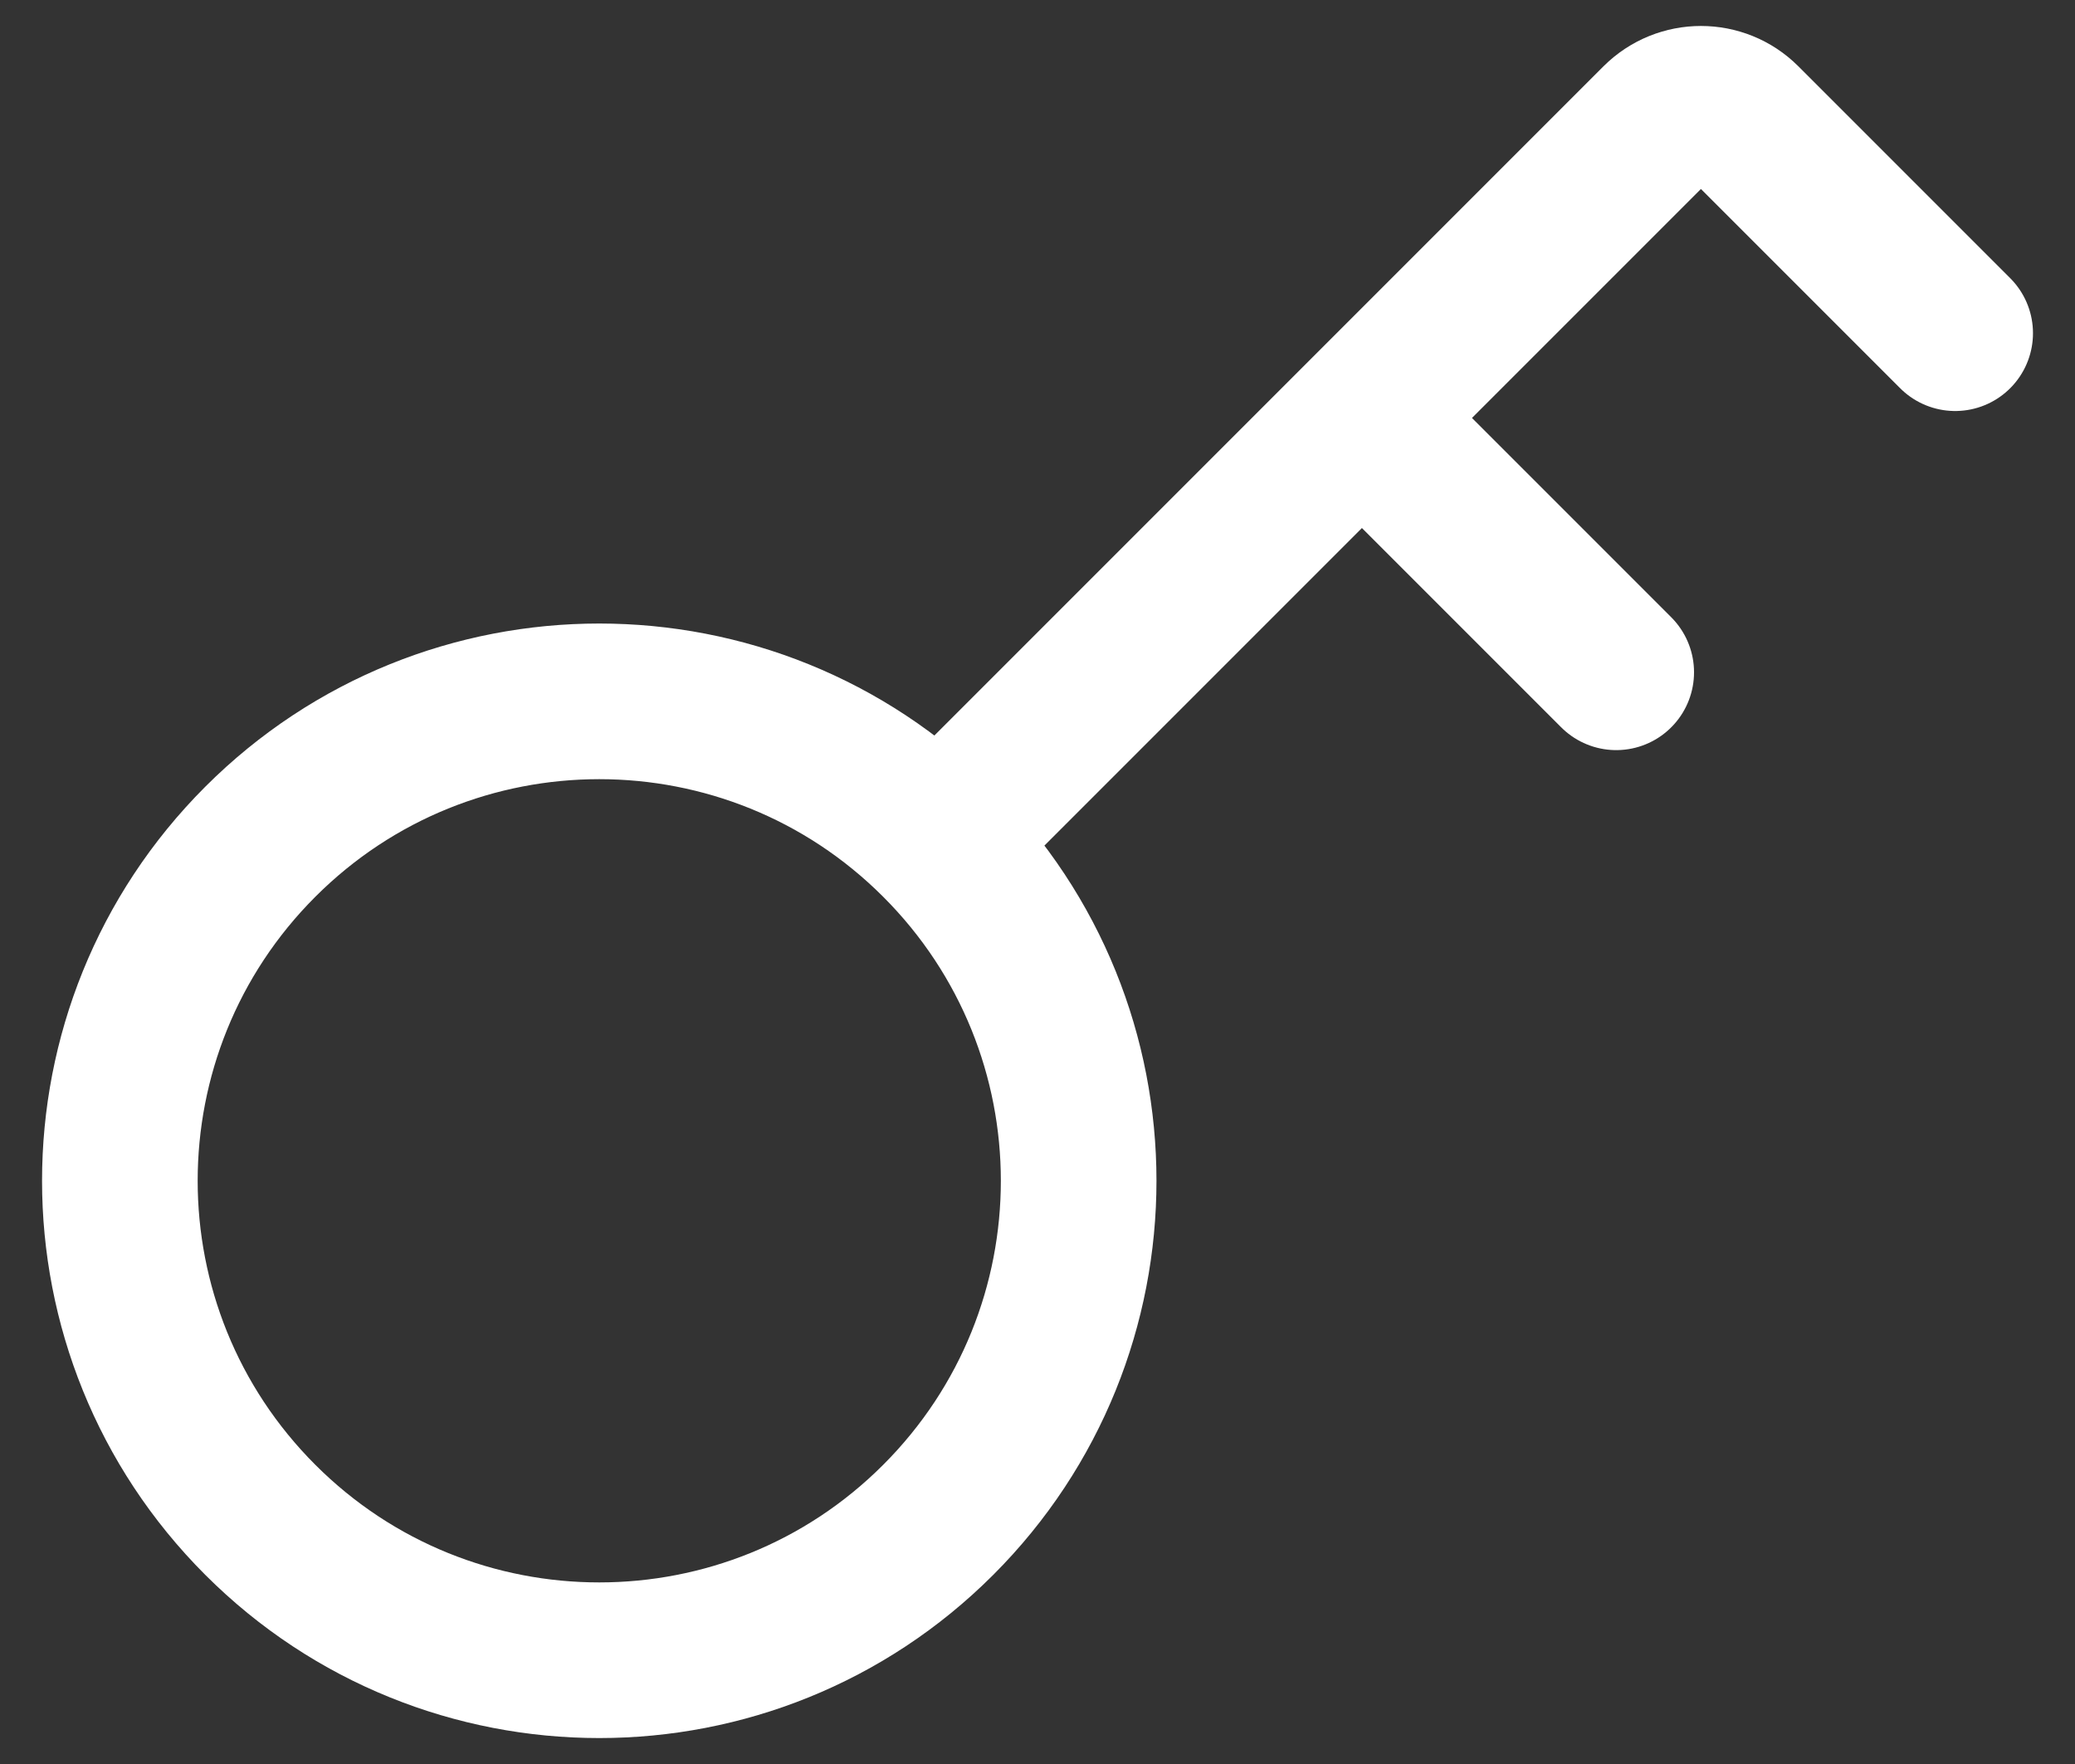
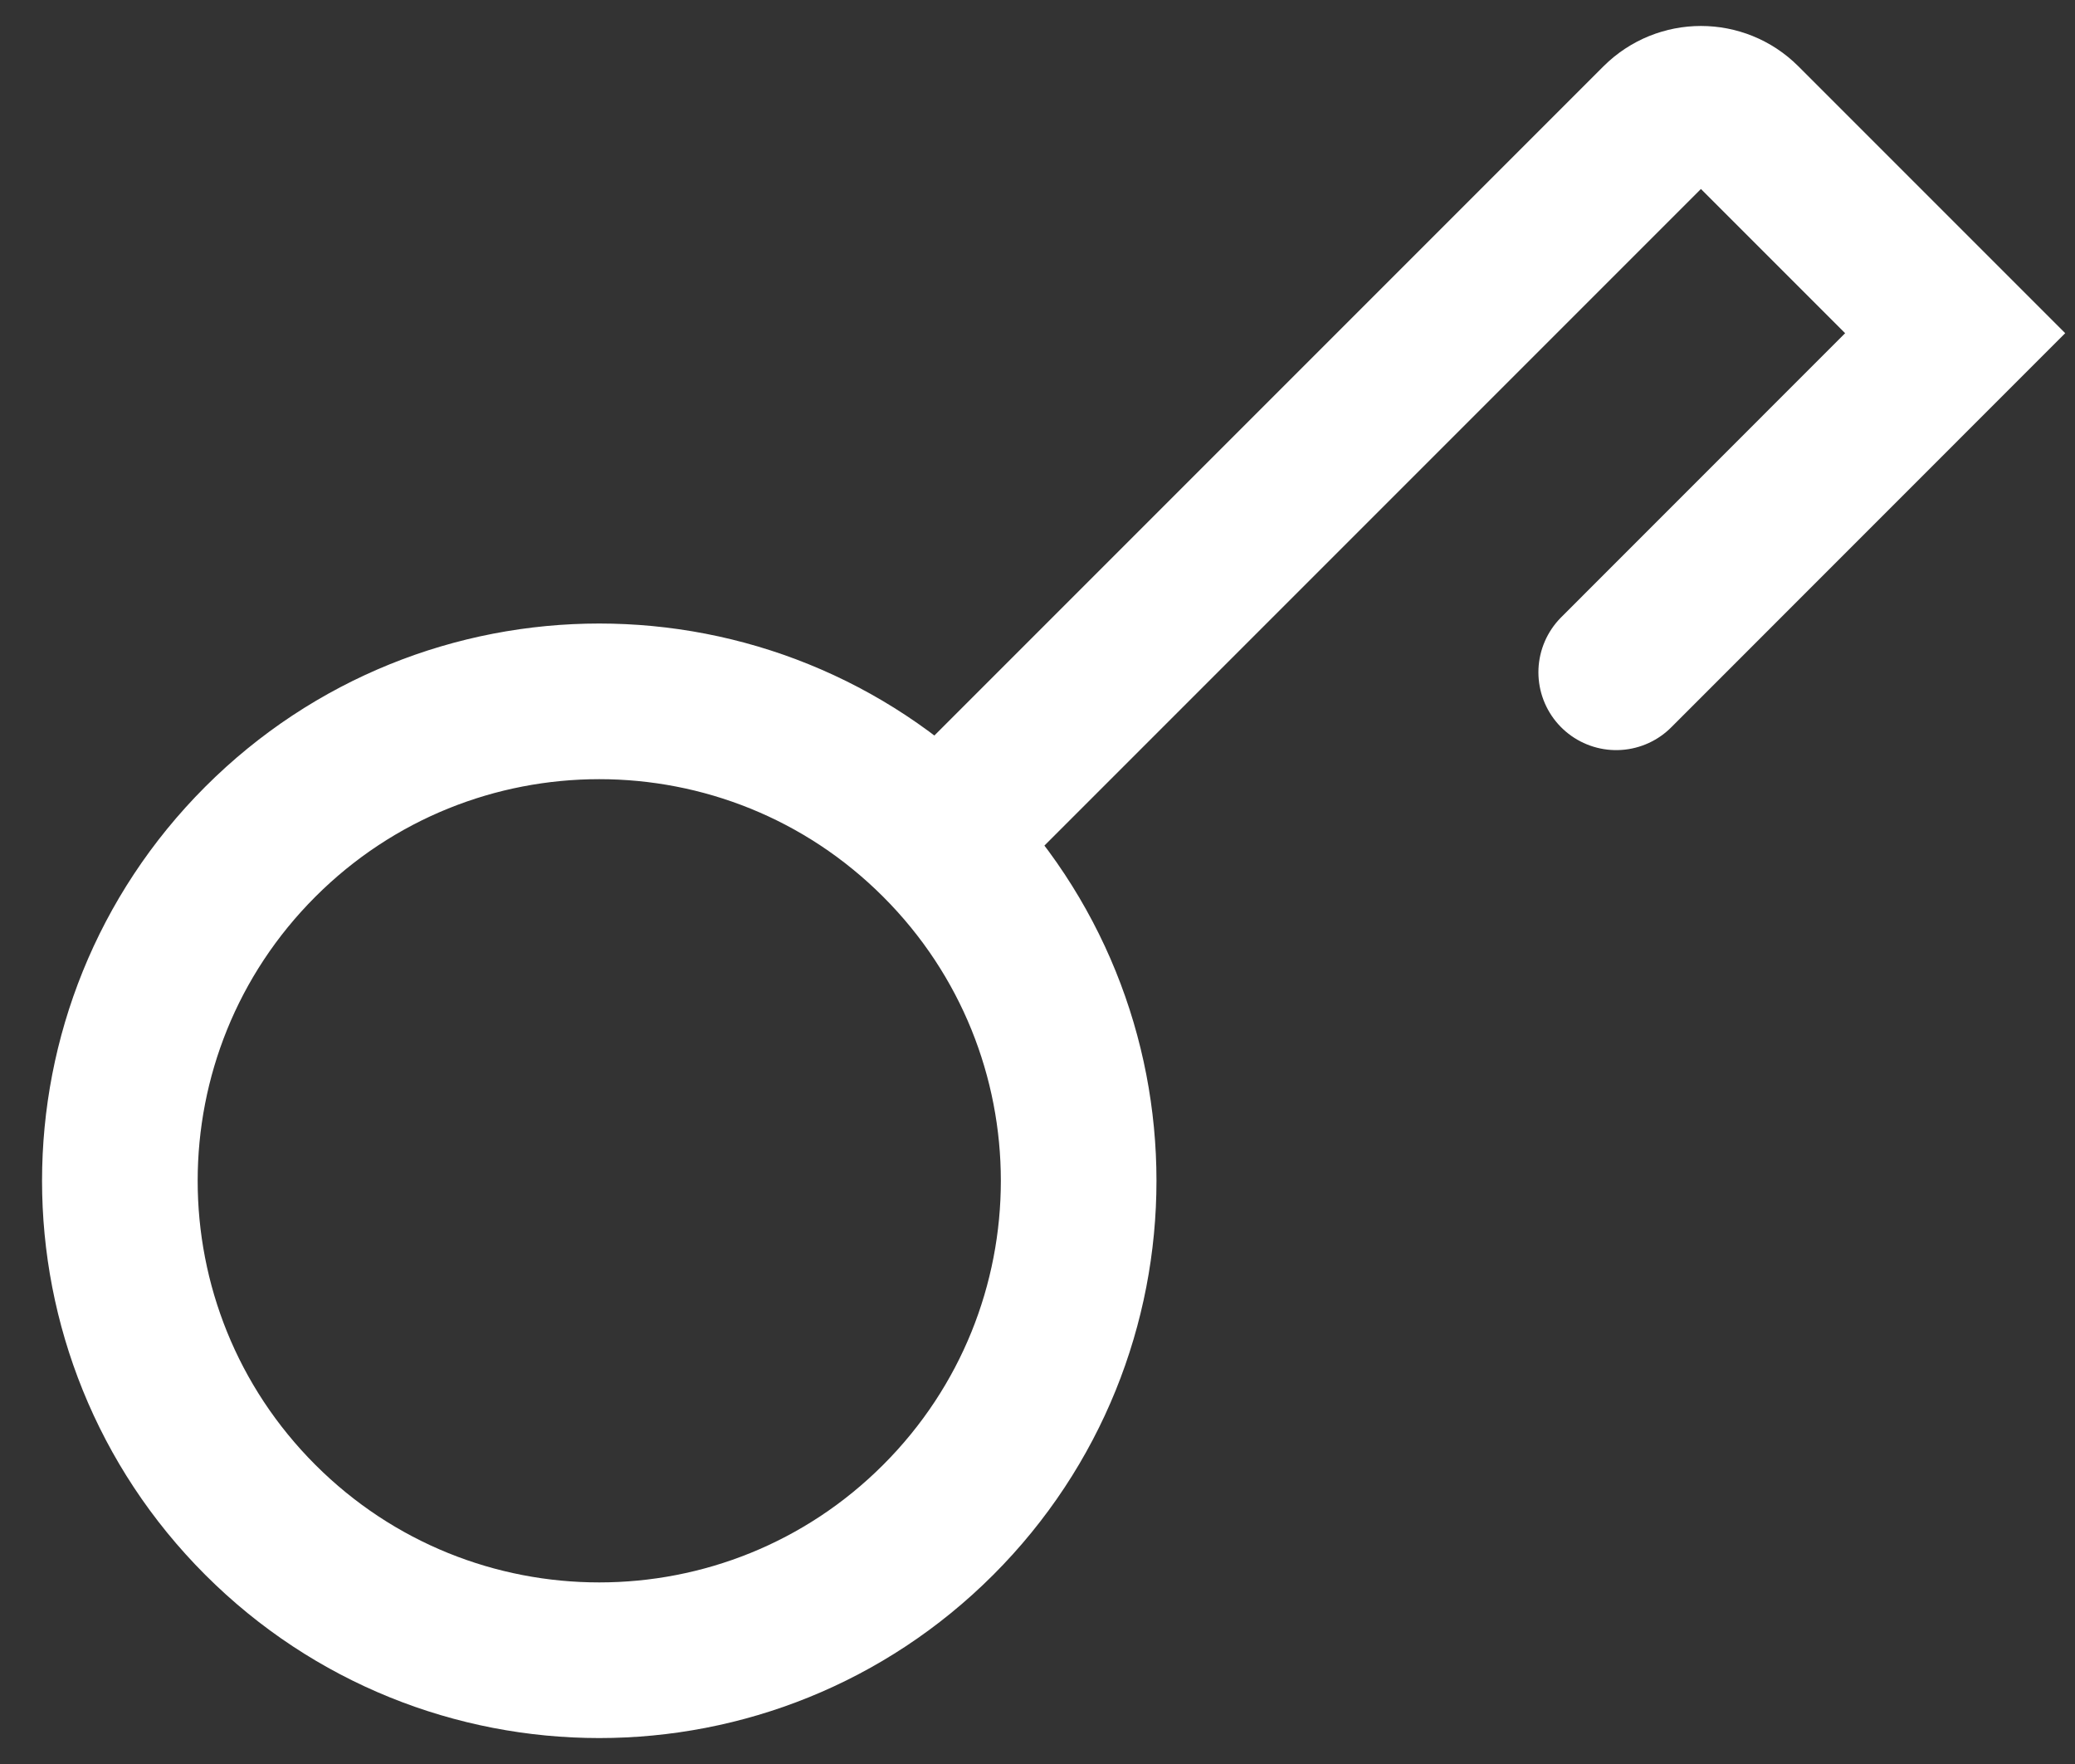
<svg xmlns="http://www.w3.org/2000/svg" width="20" height="17" viewBox="0 0 20 17" fill="none">
  <rect x="0" y="0" width="20" height="17" fill="#333333" stroke="none" />
-   <path d="M9.043 8.112C10.848 9.917 10.848 12.842 9.043 14.647C7.239 16.451 4.313 16.451 2.509 14.647C0.704 12.842 0.704 9.917 2.509 8.112C4.313 6.308 7.239 6.308 9.043 8.112ZM9.043 8.112L15.986 1.169C16.212 0.944 16.578 0.944 16.803 1.169L18.845 3.211M13.127 4.028L15.578 6.479" stroke="white" stroke-width="1.5" stroke-linecap="round" />
+   <path d="M9.043 8.112C10.848 9.917 10.848 12.842 9.043 14.647C7.239 16.451 4.313 16.451 2.509 14.647C0.704 12.842 0.704 9.917 2.509 8.112C4.313 6.308 7.239 6.308 9.043 8.112ZM9.043 8.112L15.986 1.169C16.212 0.944 16.578 0.944 16.803 1.169L18.845 3.211L15.578 6.479" stroke="white" stroke-width="1.5" stroke-linecap="round" />
</svg>